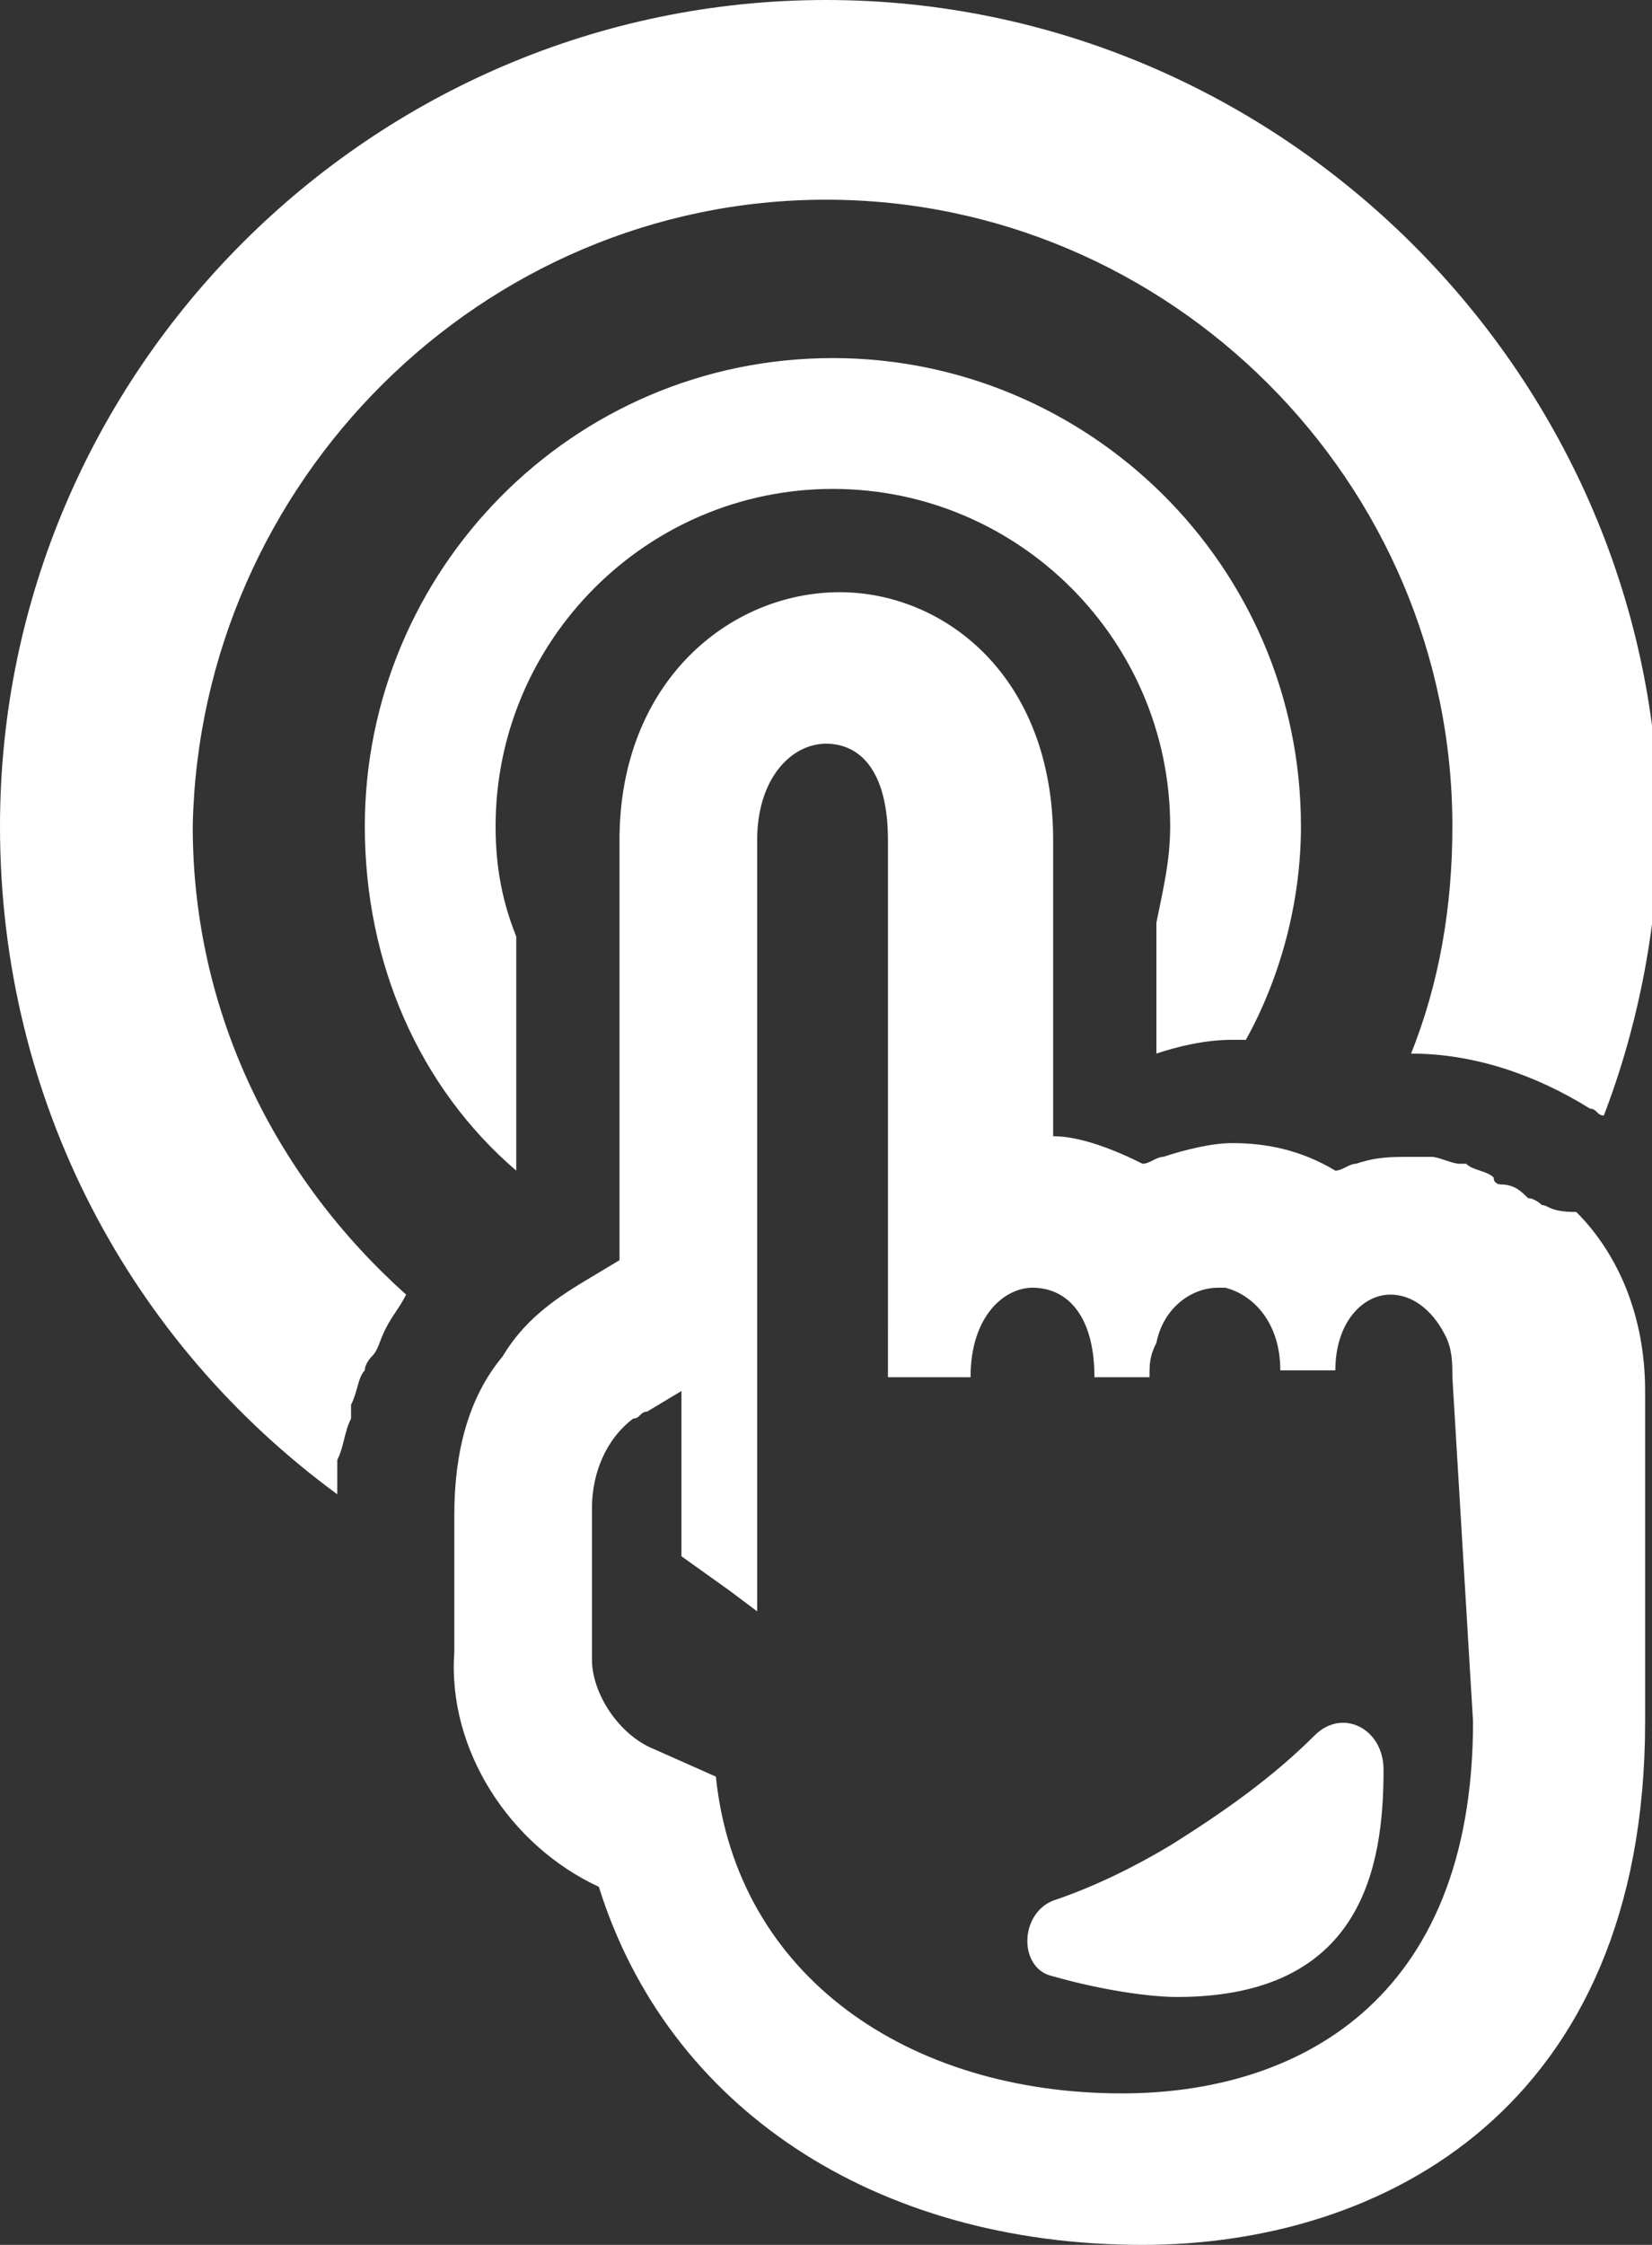
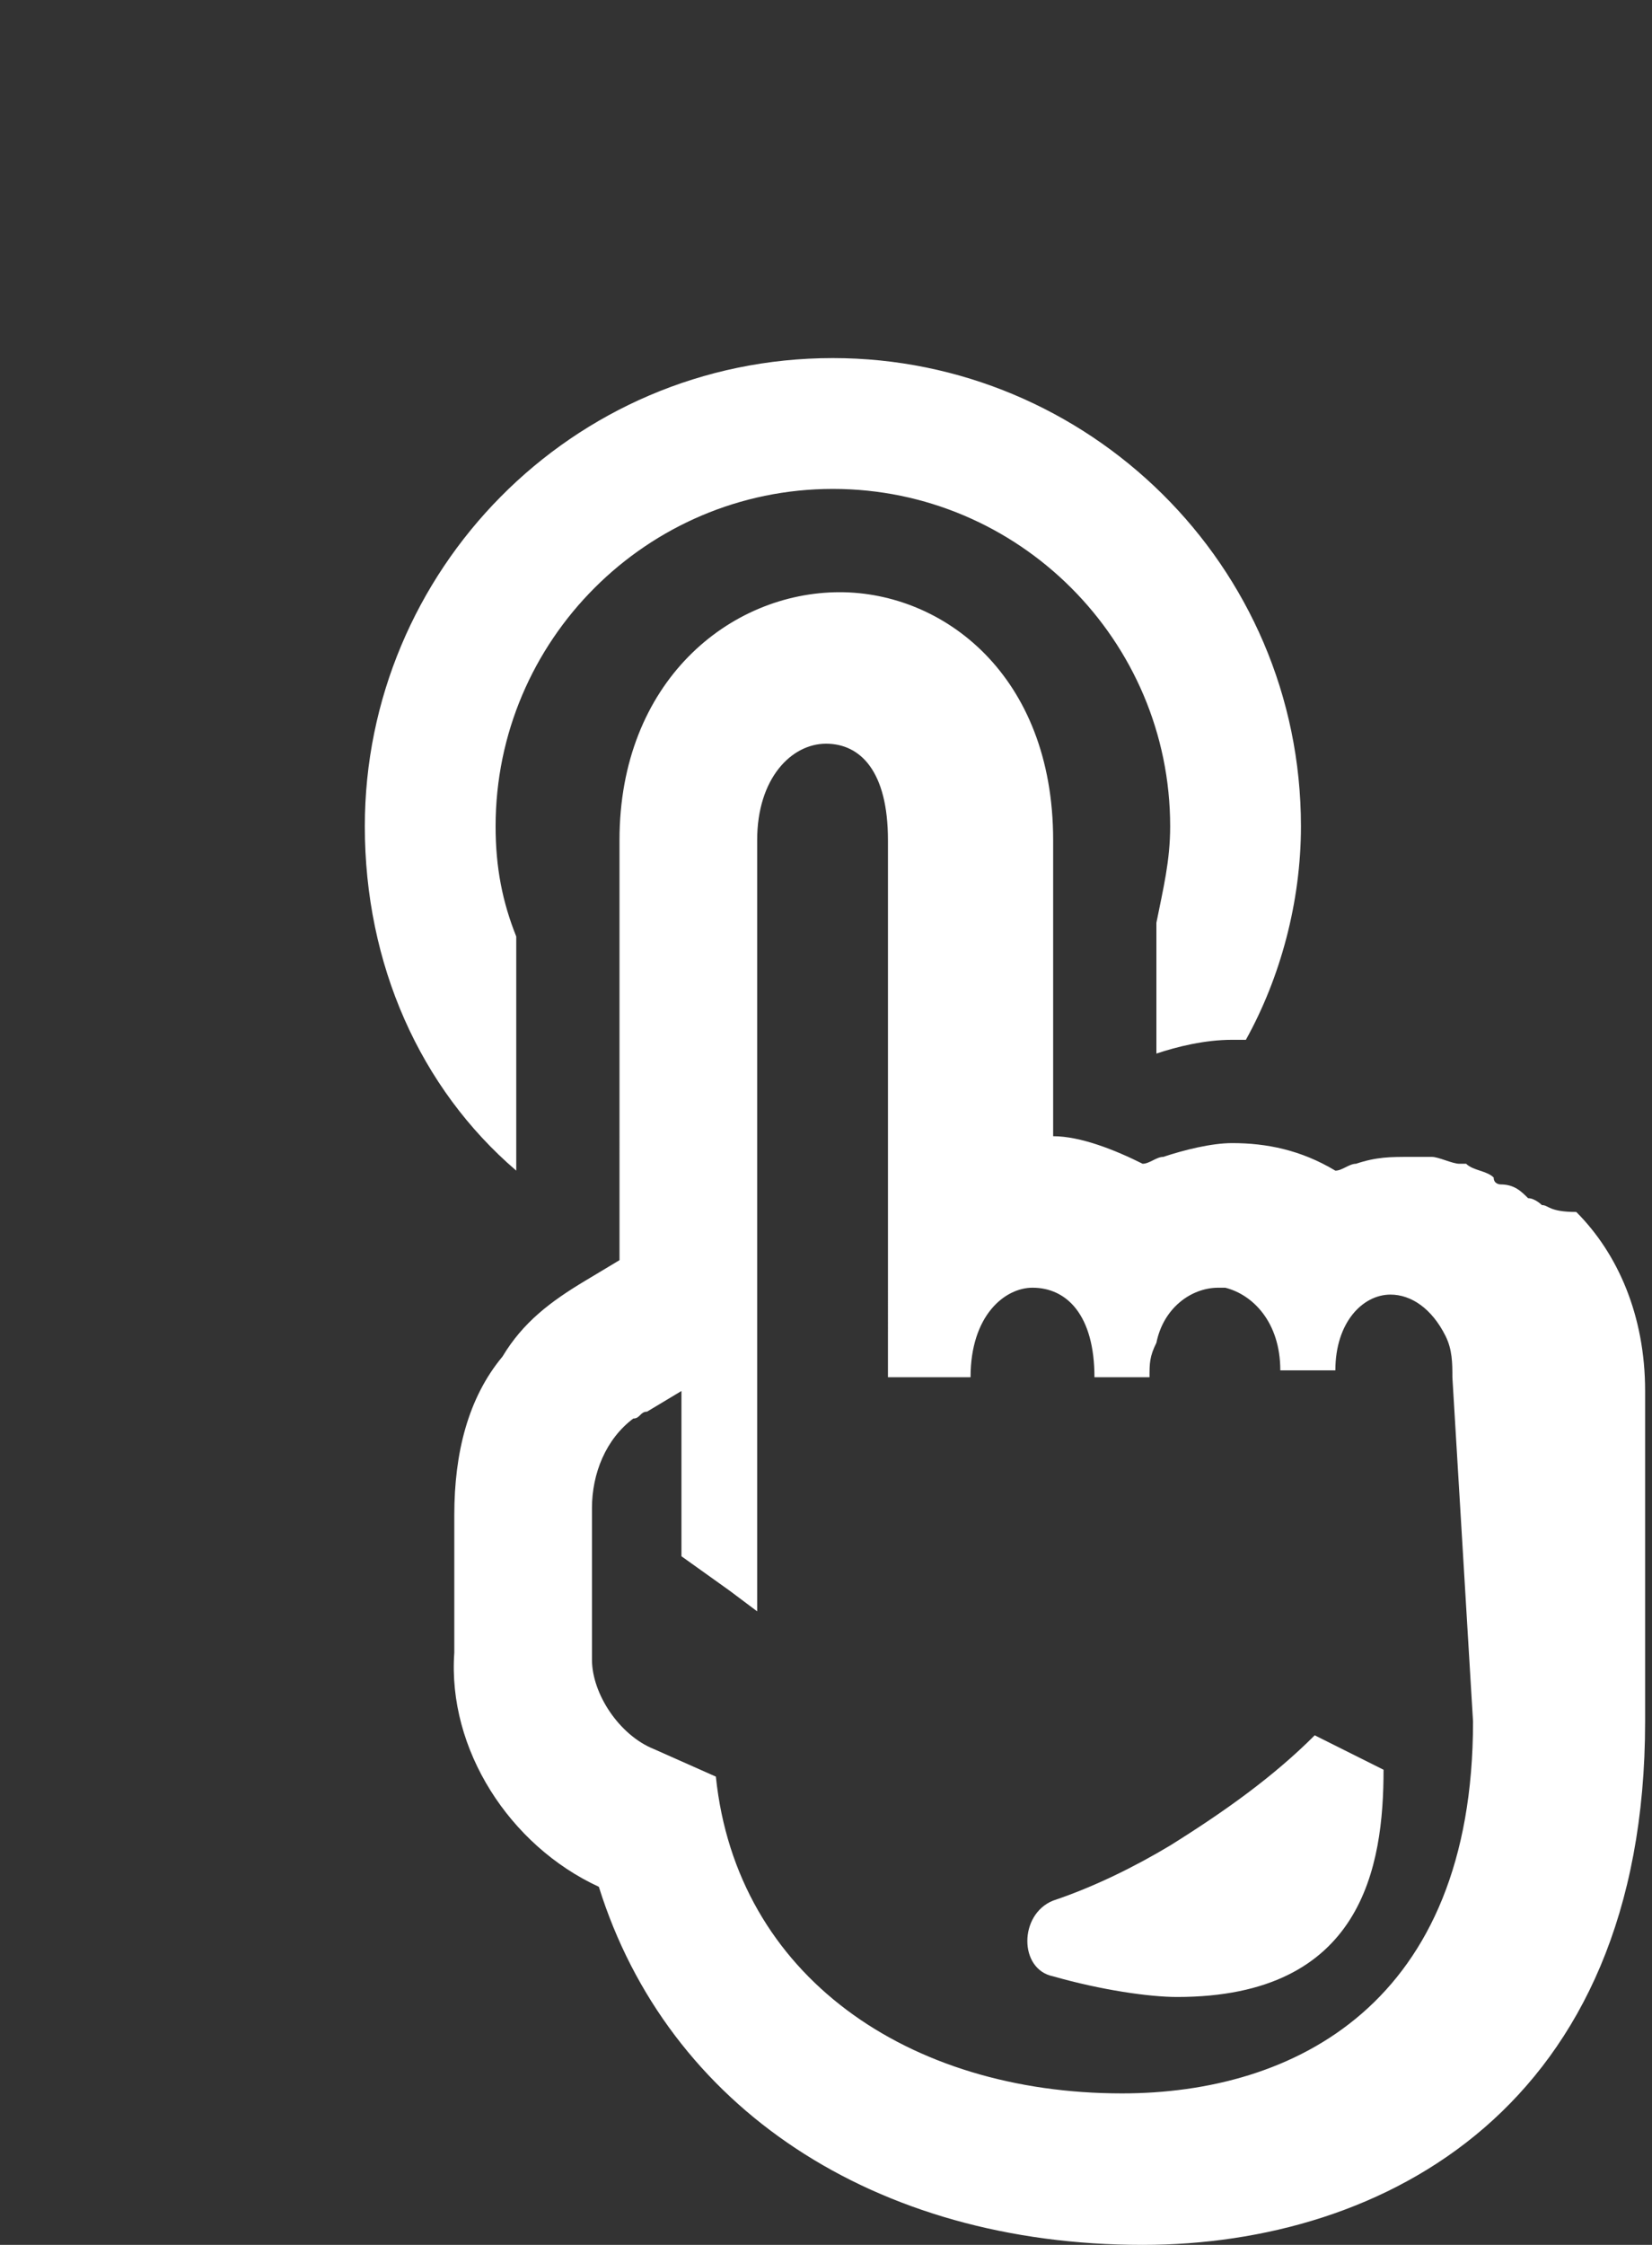
<svg xmlns="http://www.w3.org/2000/svg" version="1.1" id="_x31_" x="0px" y="0px" width="24px" height="32.6px" viewBox="0 0 24 32.6" style="enable-background:new 0 0 24 32.6;" xml:space="preserve">
  <rect x="0" y="0" width="24" height="32.6" fill="#333333" stroke="none" />
  <style type="text/css">
	.st0{fill:#FFFFFF;}
</style>
  <g>
-     <path class="st0" d="M12,0C5.4,0,0,5.4,0,12c0,4,1.9,7.5,4.9,9.7c0-0.1,0-0.2,0-0.3c0-0.1,0-0.1,0-0.2C5,21,5,20.8,5.1,20.6   c0-0.1,0-0.1,0-0.2c0.1-0.2,0.1-0.4,0.2-0.5c0-0.1,0.1-0.2,0.1-0.2c0.1-0.1,0.1-0.2,0.2-0.4c0.1-0.2,0.2-0.3,0.3-0.5c0,0,0,0,0,0   c-1.9-1.7-3.1-4.1-3.1-6.8C2.9,7,7,2.9,12,2.9c5,0,9.1,4.1,9.1,9.1c0,1.2-0.2,2.3-0.6,3.3h0c0.9,0,1.8,0.3,2.6,0.8   c0.1,0,0.1,0.1,0.2,0.1c0,0,0,0,0,0c0,0,0,0,0,0c0.5-1.3,0.8-2.8,0.8-4.3C24,5.4,18.6,0,12,0z" />
    <path class="st0" d="M17.9,15.1c0.1,0,0.1,0,0.2,0c0.5-0.9,0.8-2,0.8-3.1c0-3.8-3.1-6.8-6.8-6.8c-3.8,0-6.8,3.1-6.8,6.8   c0,2,0.8,3.8,2.2,5v-3.4c-0.2-0.5-0.3-1-0.3-1.6c0-2.7,2.2-4.9,4.9-4.9c2.7,0,4.9,2.2,4.9,4.9c0,0.5-0.1,0.9-0.2,1.4v1.5l0,0.4   c0,0,0,0,0,0v0C17.1,15.2,17.5,15.1,17.9,15.1z" />
    <path class="st0" d="M22.4,17.5c0,0-0.1-0.1-0.2-0.1c-0.1-0.1-0.2-0.2-0.4-0.2c0,0-0.1,0-0.1-0.1c-0.1-0.1-0.3-0.1-0.4-0.2   c0,0-0.1,0-0.1,0c-0.1,0-0.3-0.1-0.4-0.1c0,0-0.1,0-0.1,0c-0.1,0-0.1,0-0.2,0c-0.3,0-0.5,0-0.8,0.1c-0.1,0-0.2,0.1-0.3,0.1   c-0.5-0.3-1-0.4-1.5-0.4c-0.3,0-0.7,0.1-1,0.2c0,0,0,0,0,0c-0.1,0-0.2,0.1-0.3,0.1c-0.4-0.2-0.9-0.4-1.3-0.4v-0.9v-3.4   c0-2.4-1.6-3.6-3.1-3.6c-1.6,0-3.2,1.3-3.2,3.6v3.4V18v0.3l-0.5,0.3c-0.5,0.3-0.9,0.6-1.2,1.1c-0.5,0.6-0.7,1.4-0.7,2.3v0.7V24   c-0.1,1.4,0.8,2.8,2.1,3.4c1,3.2,4,5.2,7.9,5.2c3.5,0,7.3-2,7.3-7.6v-4.8c0-1.1-0.4-2-1-2.6C22.5,17.6,22.5,17.5,22.4,17.5z    M21.4,25c0,4.1-2.6,5.4-5.1,5.4c-3.1,0-5.6-1.7-5.9-4.6l-0.9-0.4c-0.5-0.2-0.9-0.8-0.9-1.3v-0.6v-1.6c0-0.5,0.2-1,0.6-1.3   c0.1,0,0.1-0.1,0.2-0.1l0.5-0.3v0.6v1.8l0.7,0.5l0.4,0.3v0l0,0c0,0,0-1,0-2.4v-2.3v-2v-4.5c0-0.9,0.5-1.4,1-1.4   c0.5,0,0.9,0.4,0.9,1.4v4.5v2V20h1.2h0l0,0h0c0-0.9,0.5-1.3,0.9-1.3c0.5,0,0.9,0.4,0.9,1.3h0.1h0.7h0l0,0h0c0-0.2,0-0.3,0.1-0.5   c0.1-0.5,0.5-0.8,0.9-0.8c0,0,0.1,0,0.1,0c0.4,0.1,0.8,0.5,0.8,1.2h0.8h0l0,0h0c0-0.7,0.4-1.1,0.8-1.1c0.3,0,0.6,0.2,0.8,0.6   c0.1,0.2,0.1,0.4,0.1,0.6L21.4,25L21.4,25z" />
-     <path class="st0" d="M19.1,25.2c-0.6,0.6-1.3,1.1-2.1,1.6c-0.5,0.3-1.1,0.6-1.7,0.8c-0.5,0.2-0.5,1,0,1.1c0.7,0.2,1.4,0.3,1.8,0.3   c2.7,0,3-1.9,3-3.3C20.1,25.1,19.5,24.8,19.1,25.2z" />
+     <path class="st0" d="M19.1,25.2c-0.6,0.6-1.3,1.1-2.1,1.6c-0.5,0.3-1.1,0.6-1.7,0.8c-0.5,0.2-0.5,1,0,1.1c0.7,0.2,1.4,0.3,1.8,0.3   c2.7,0,3-1.9,3-3.3z" />
  </g>
</svg>